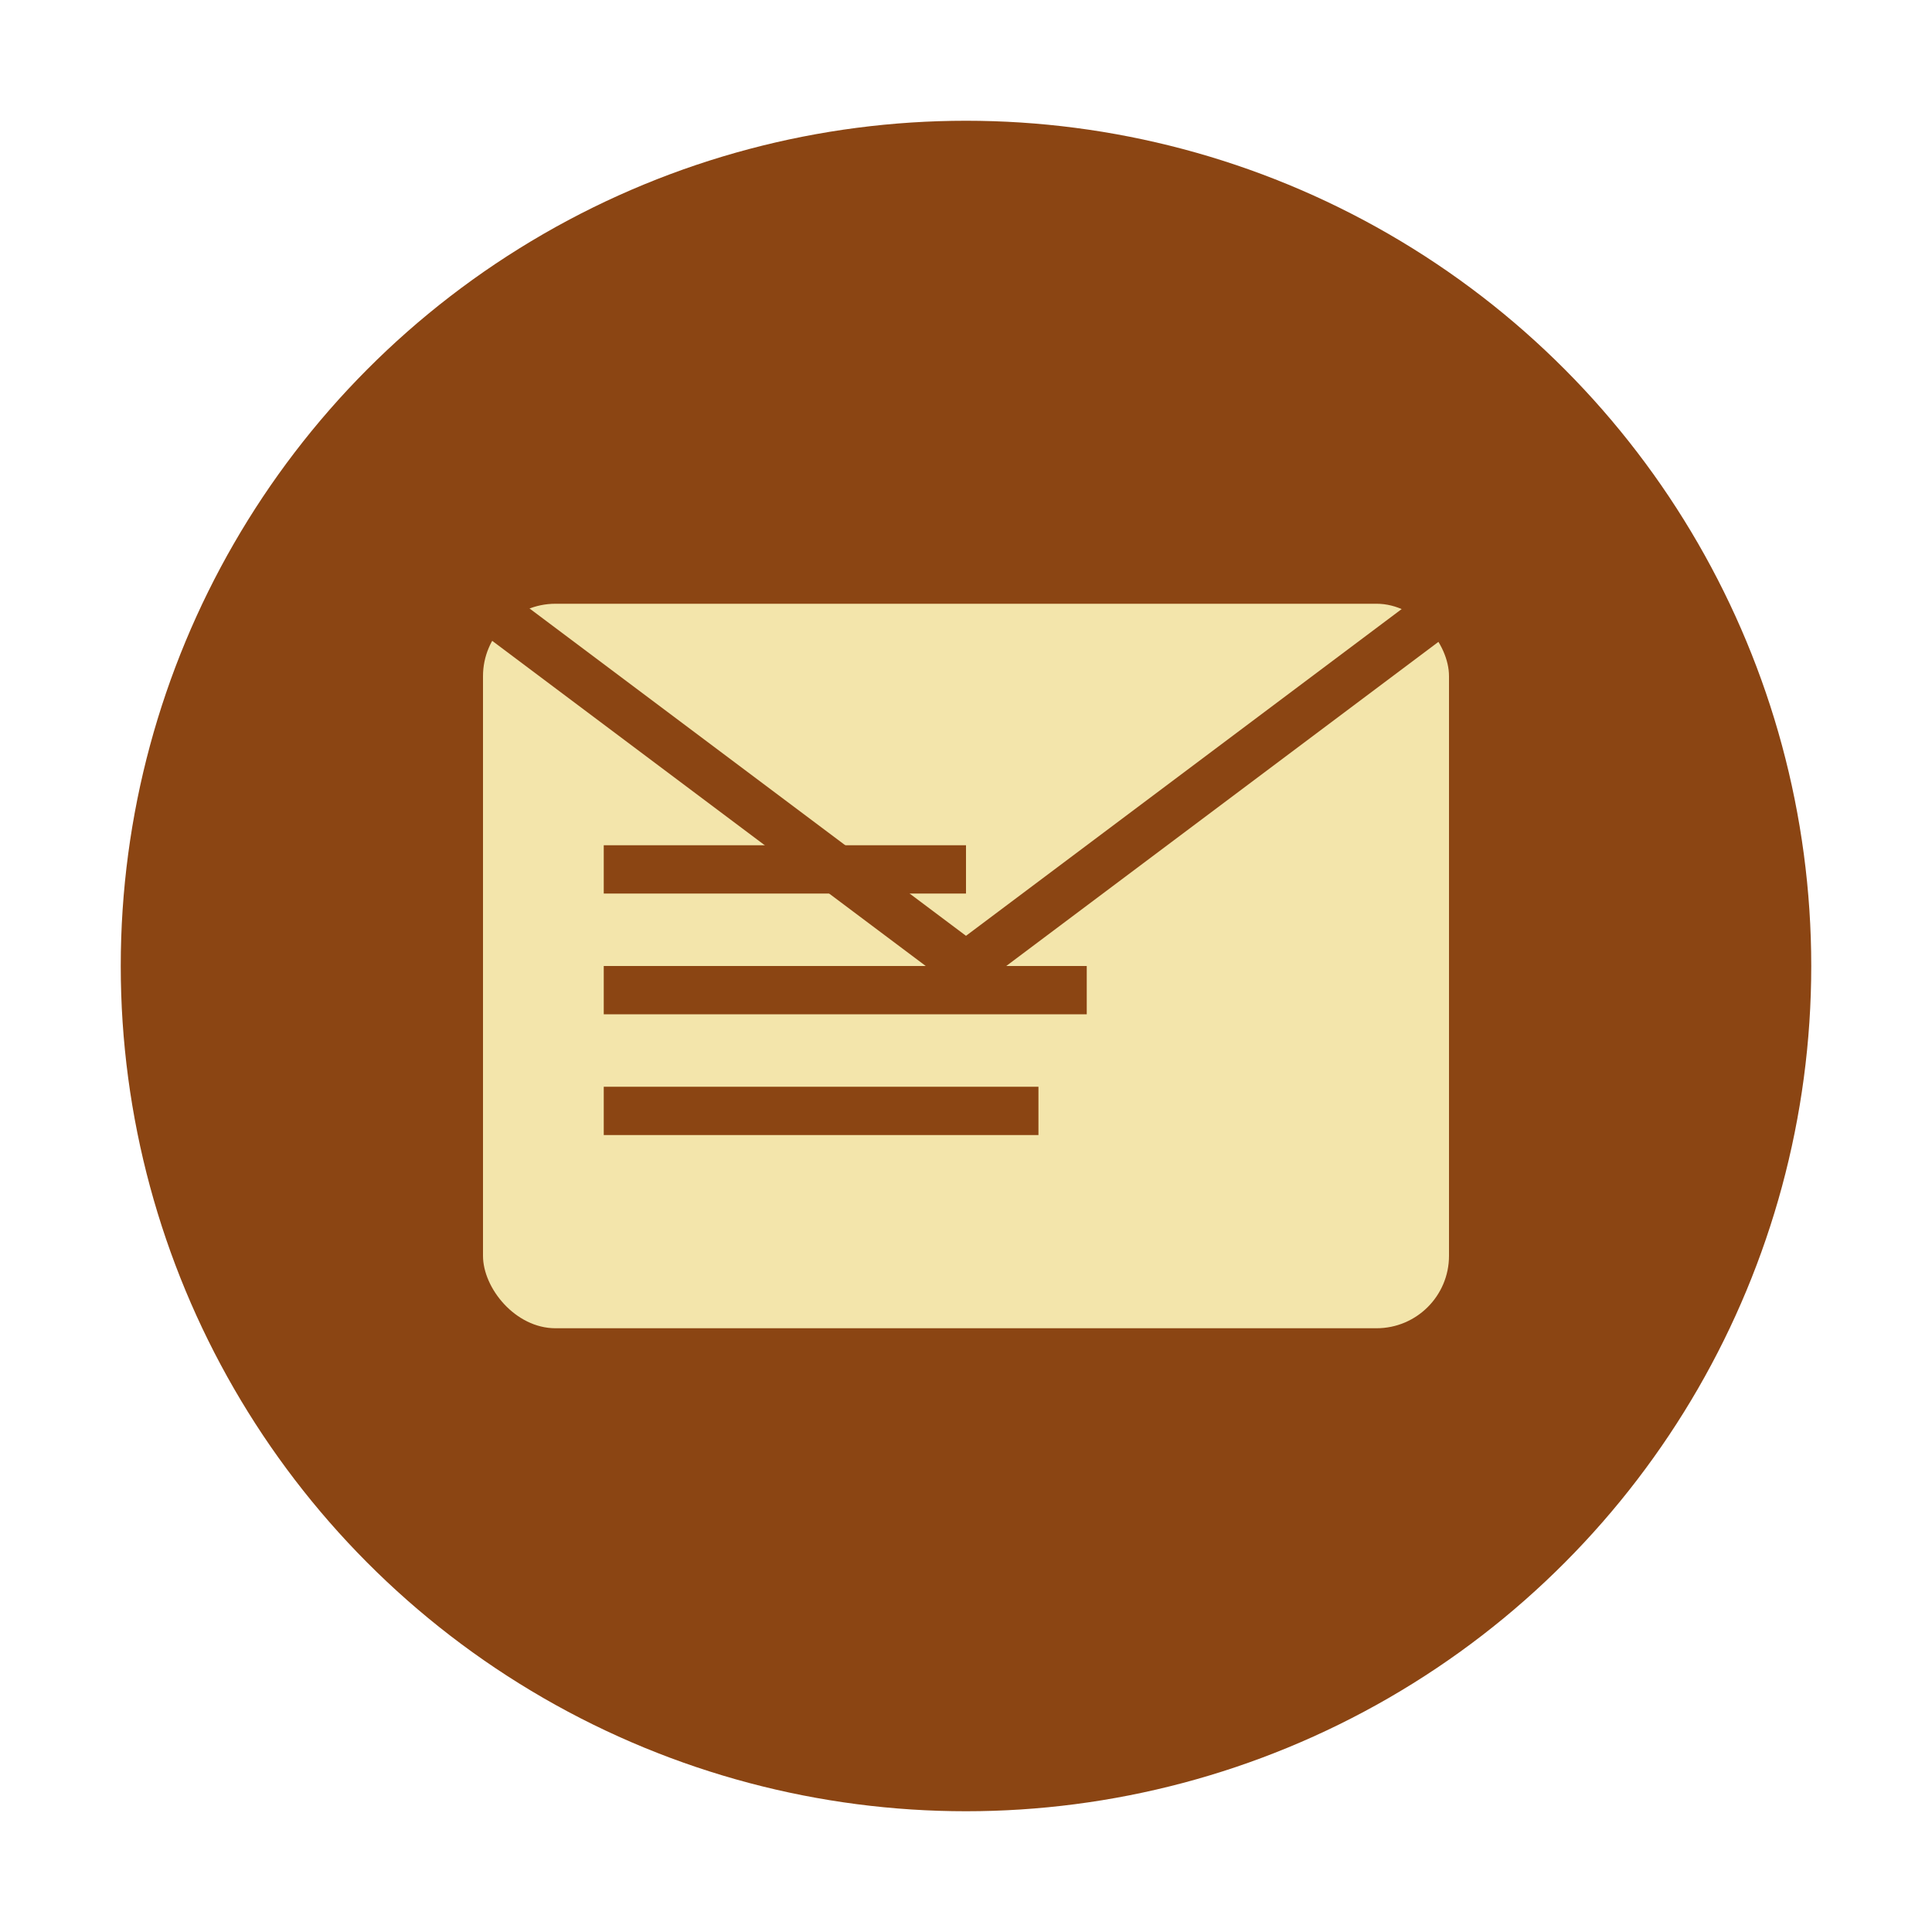
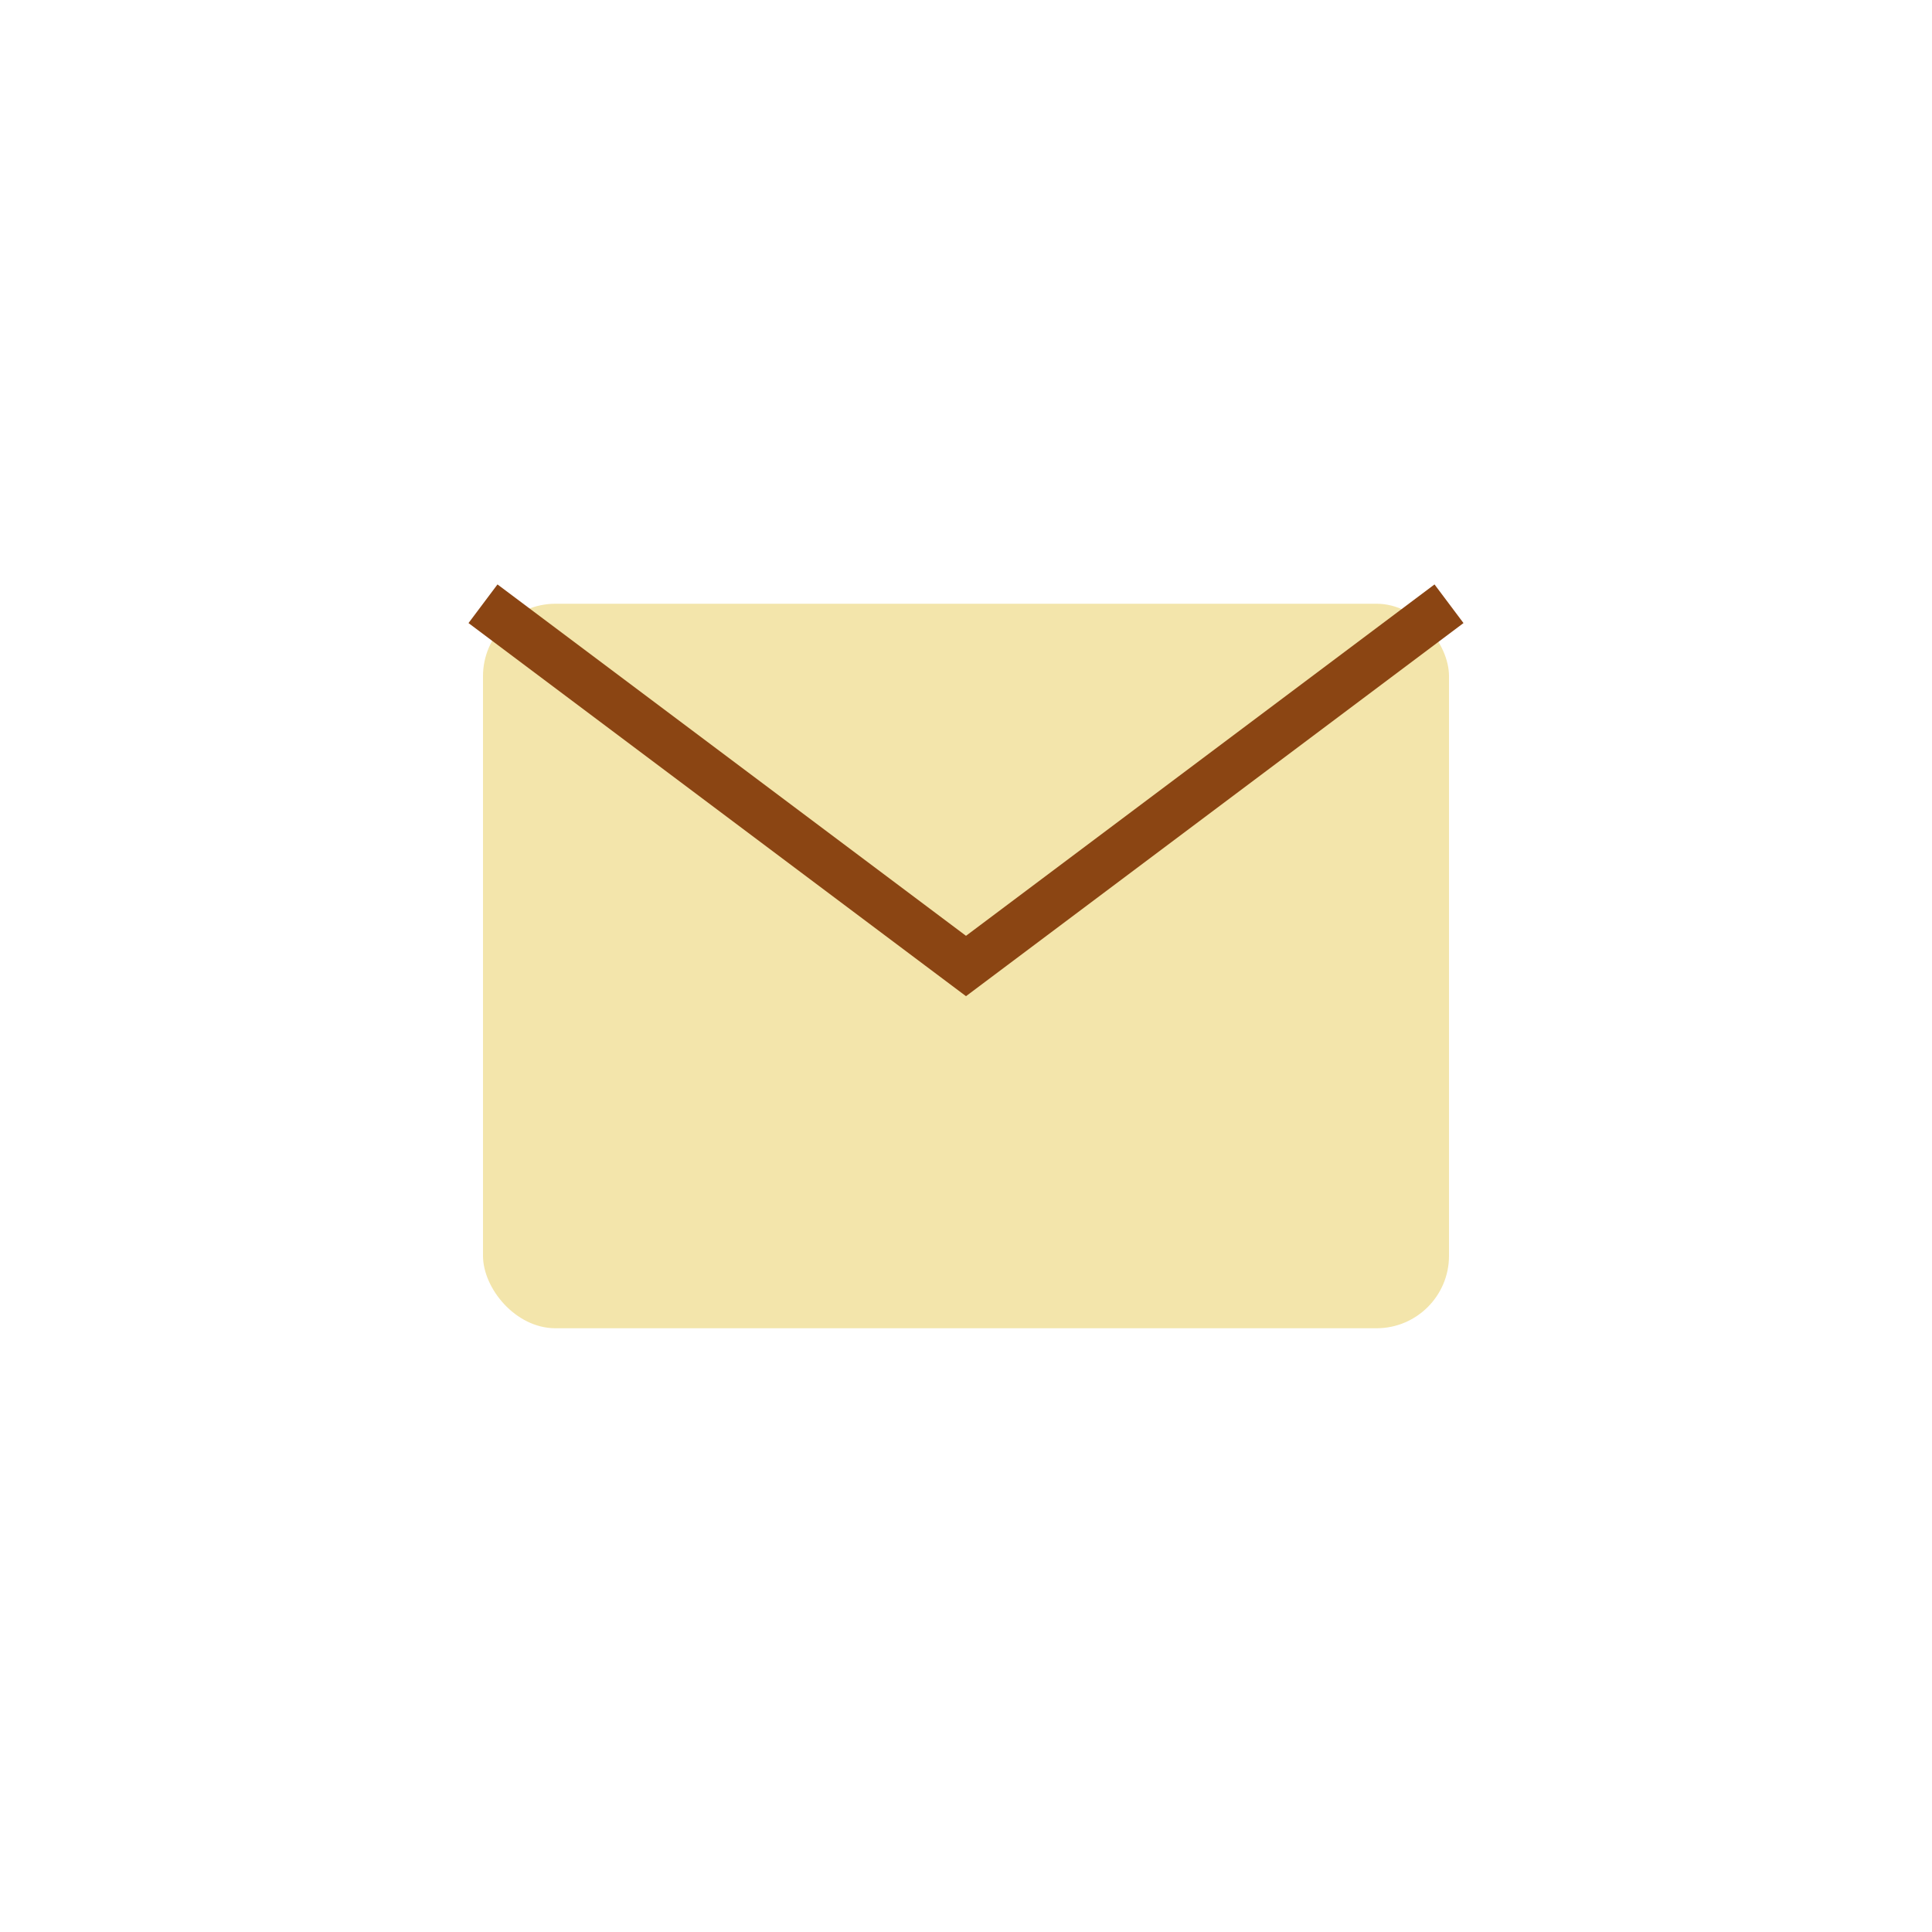
<svg xmlns="http://www.w3.org/2000/svg" viewBox="0 0 80 80" fill="none">
-   <circle cx="40" cy="40" r="35" fill="#8B4513" />
  <rect x="20" y="25" width="40" height="30" fill="#F3E5AB" rx="3" />
  <path d="M20 25l20 15 20-15" stroke="#8B4513" stroke-width="2" fill="none" />
-   <rect x="25" y="35" width="15" height="2" fill="#8B4513" />
-   <rect x="25" y="40" width="20" height="2" fill="#8B4513" />
-   <rect x="25" y="45" width="18" height="2" fill="#8B4513" />
</svg>